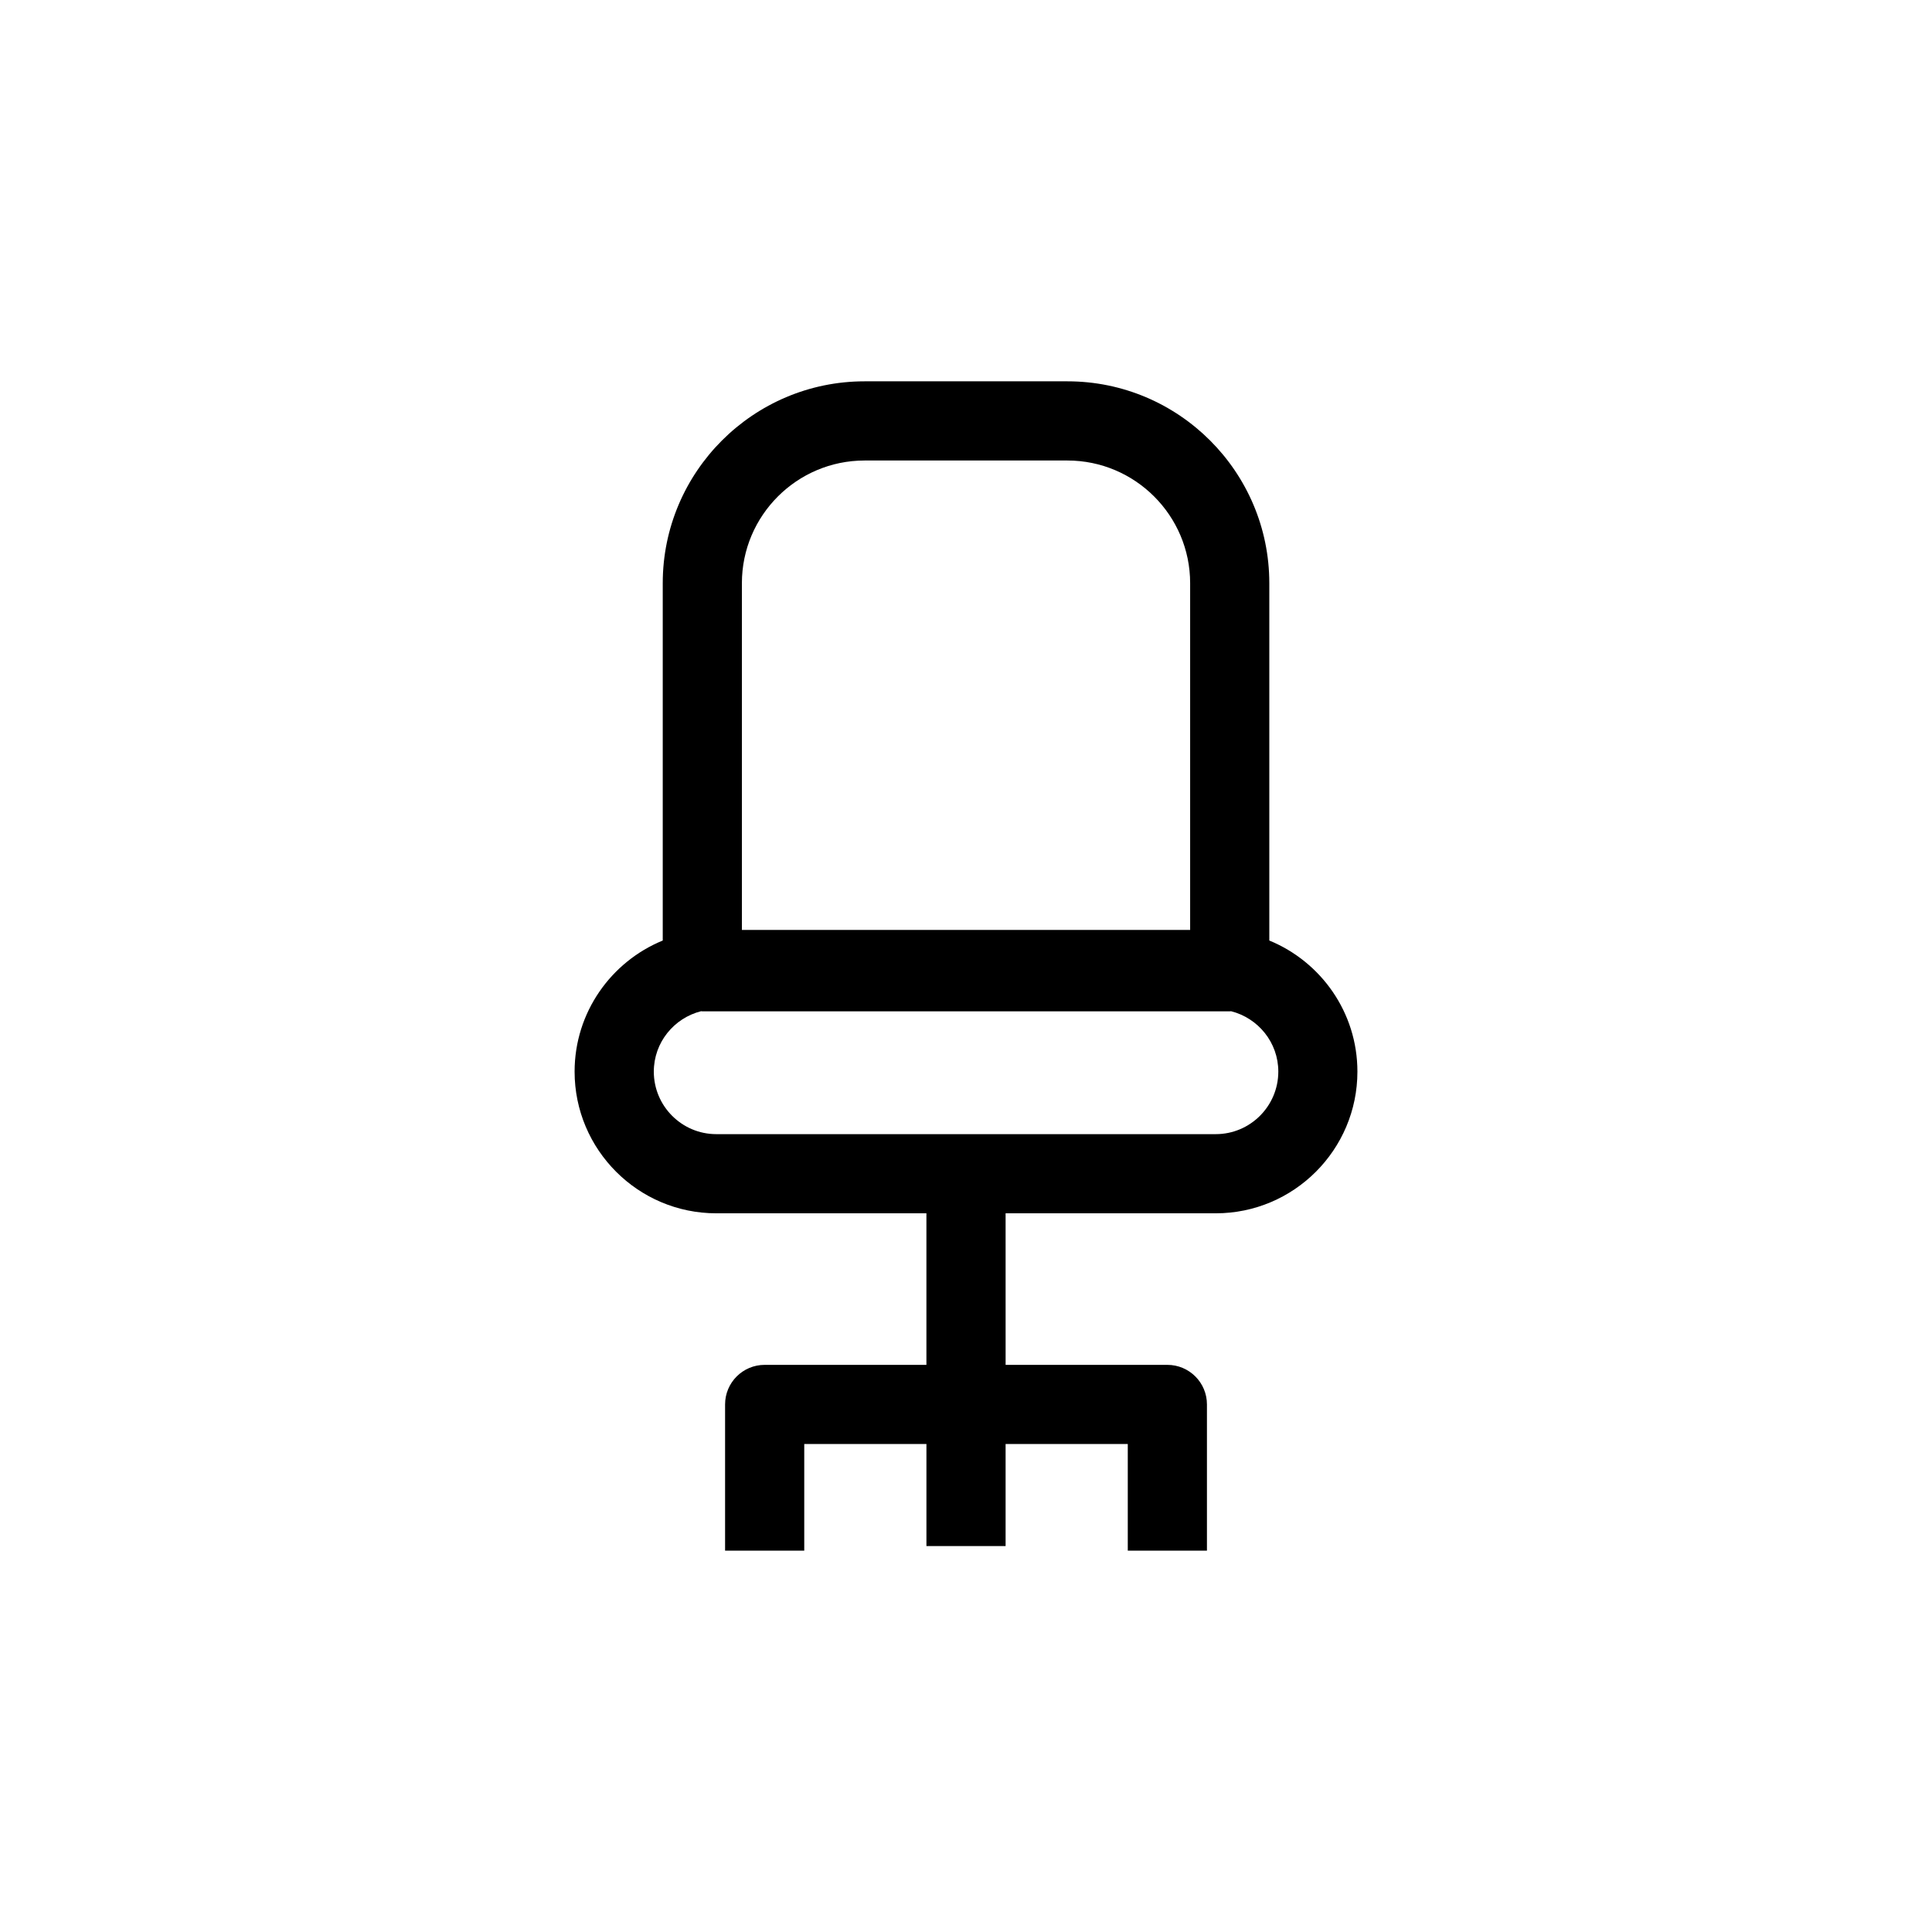
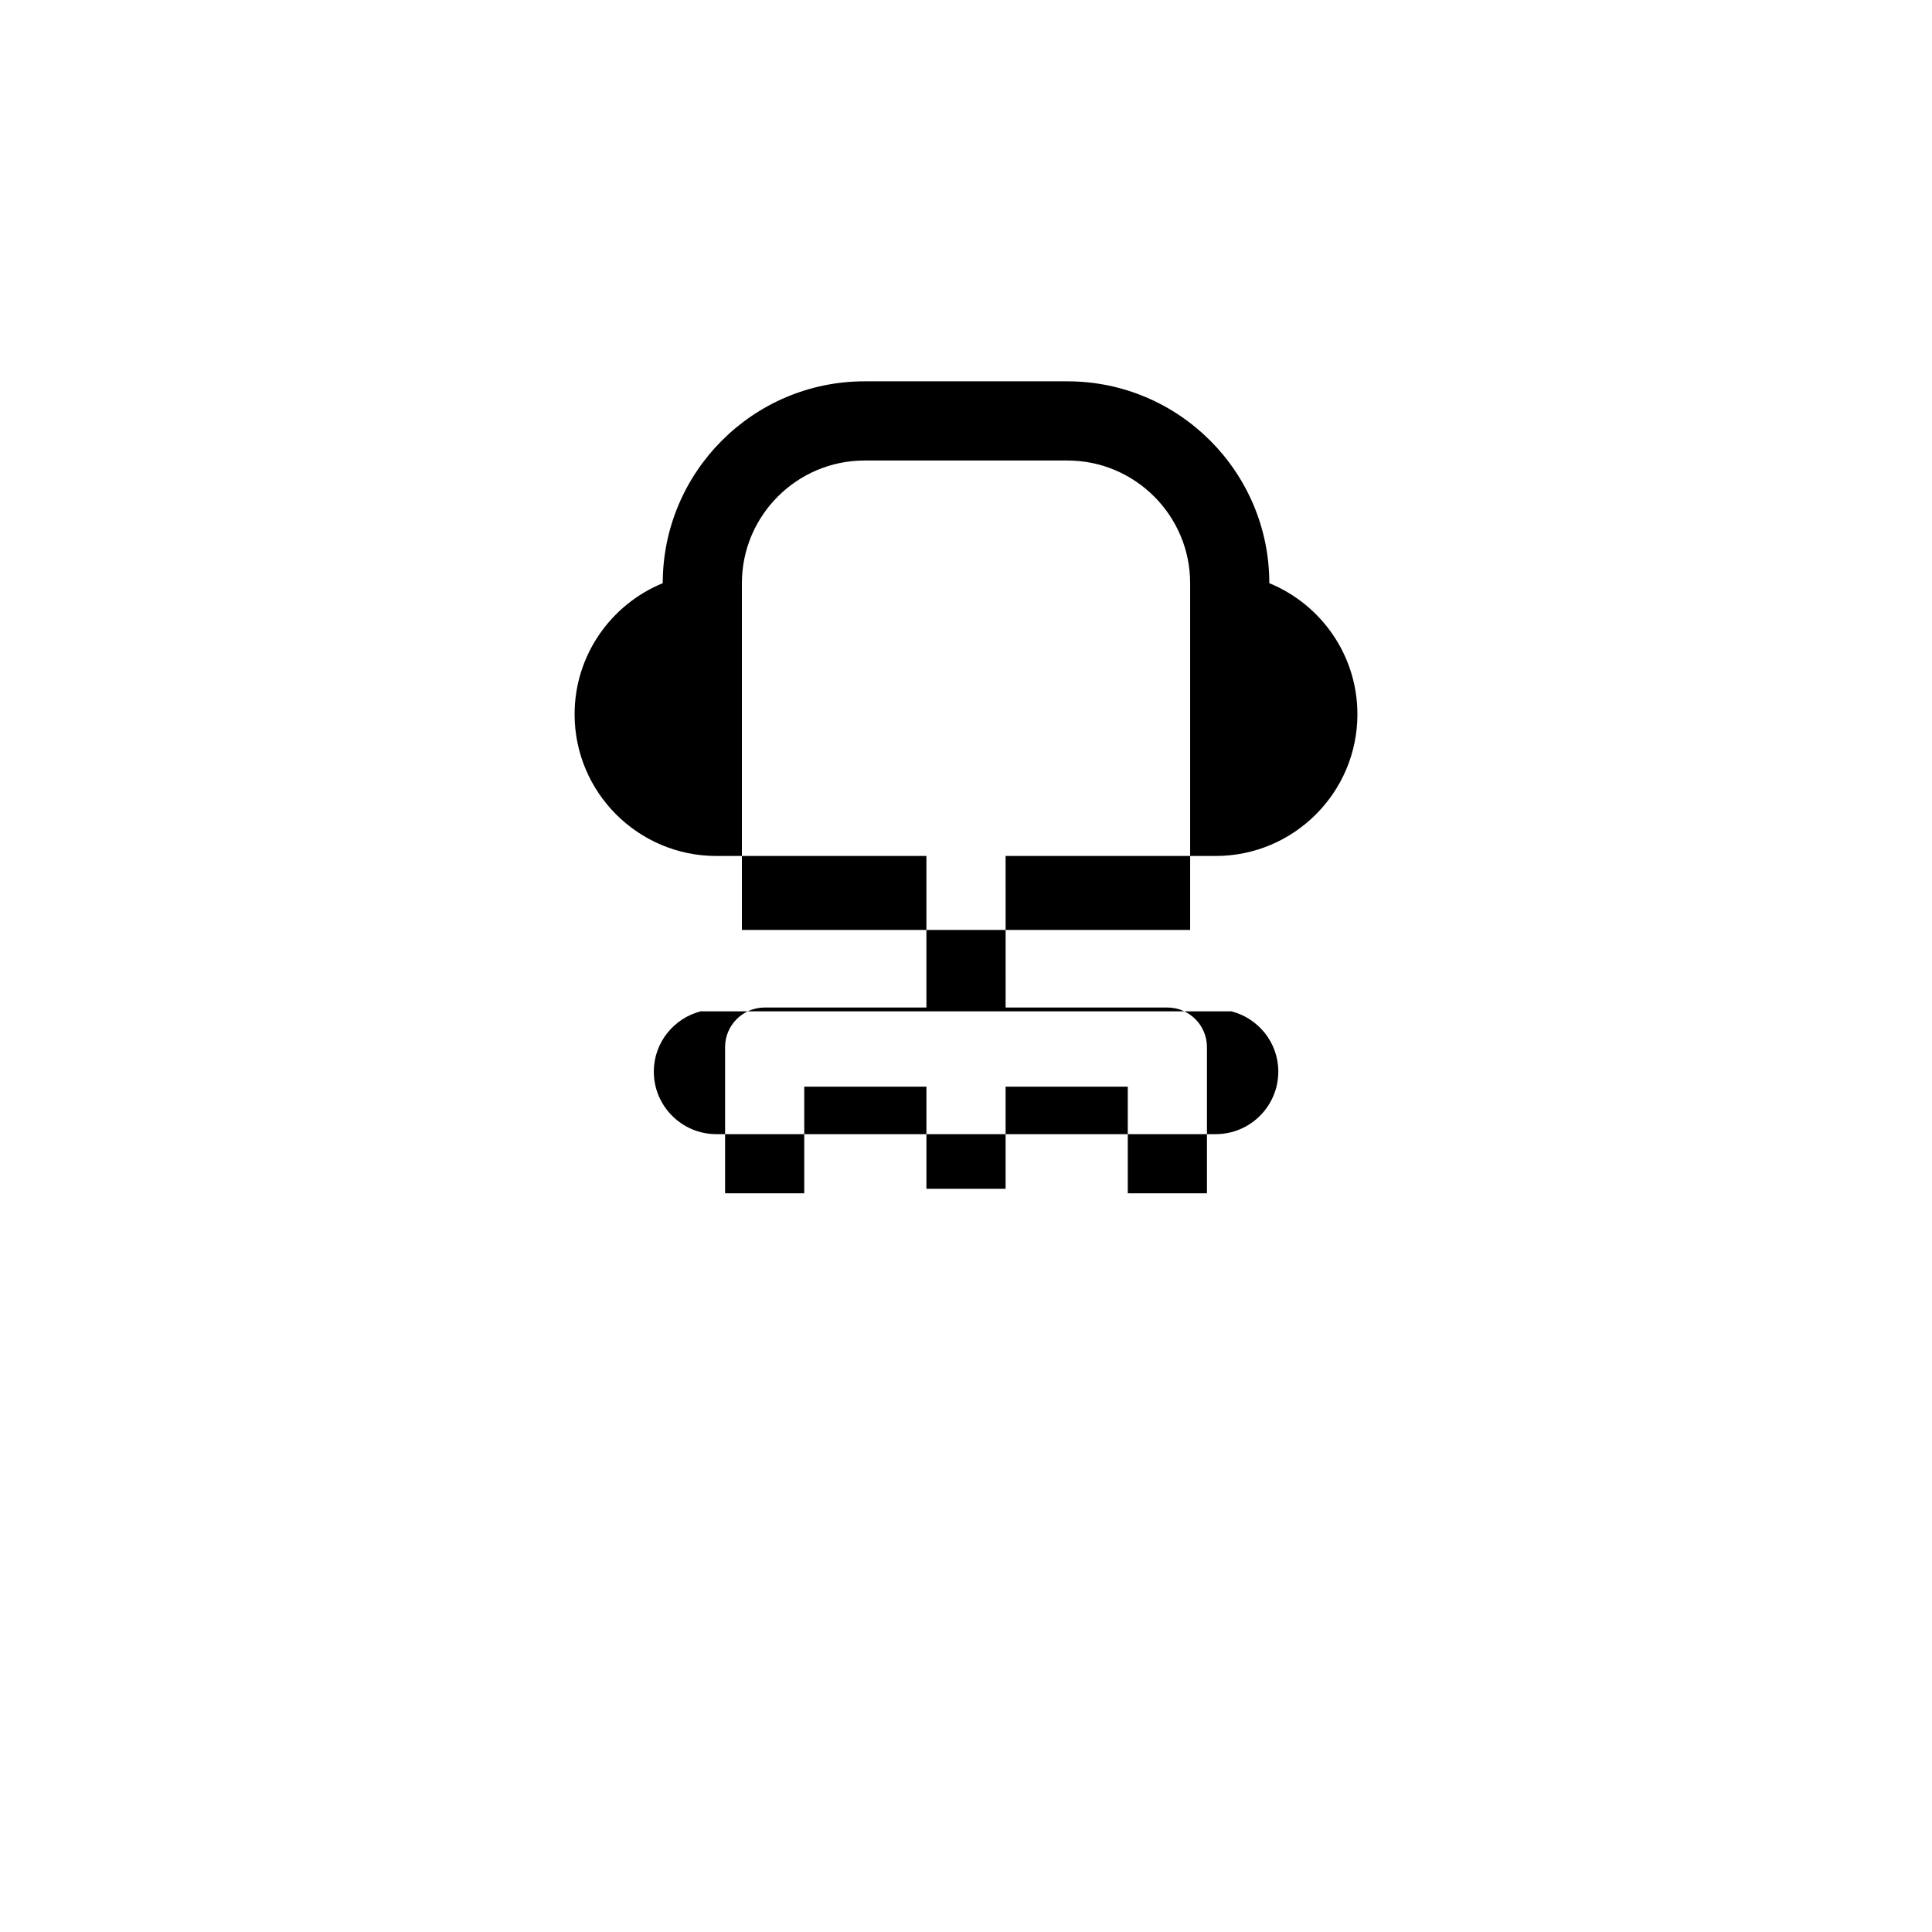
<svg xmlns="http://www.w3.org/2000/svg" fill="#000000" width="800px" height="800px" version="1.1" viewBox="144 144 512 512">
-   <path d="m480.38 393.25v-94.699c0-29.496-23.996-53.496-53.496-53.496h-53.754c-29.5 0-53.496 23.996-53.496 53.496v94.699c-13.688 5.609-23.359 19.059-23.359 34.738 0 20.707 16.84 37.551 37.539 37.551h55.695v40.164h-42.867c-5.789 0-10.488 4.695-10.488 10.488v38.746h20.98v-28.258h32.379v27.051h20.98v-27.051h32.379v28.258h20.98v-38.746c0-5.793-4.695-10.488-10.488-10.488h-42.867l-0.004-40.164h55.695c20.699 0 37.539-16.844 37.539-37.551 0.004-15.68-9.668-29.129-23.348-34.738zm-107.25-127.21h53.754c17.926 0 32.516 14.586 32.516 32.516v91.891h-118.79v-91.891c0-17.93 14.586-32.516 32.516-32.516zm93.055 178.52h-132.36c-9.129 0-16.559-7.434-16.559-16.57 0-7.734 5.348-14.195 12.523-16.008 0.117 0.004 0.223 0.035 0.344 0.035h139.77c0.117 0 0.219-0.031 0.34-0.035 7.176 1.816 12.523 8.273 12.523 16.008-0.008 9.137-7.438 16.57-16.574 16.57z" />
+   <path d="m480.38 393.25v-94.699c0-29.496-23.996-53.496-53.496-53.496h-53.754c-29.5 0-53.496 23.996-53.496 53.496c-13.688 5.609-23.359 19.059-23.359 34.738 0 20.707 16.84 37.551 37.539 37.551h55.695v40.164h-42.867c-5.789 0-10.488 4.695-10.488 10.488v38.746h20.98v-28.258h32.379v27.051h20.98v-27.051h32.379v28.258h20.98v-38.746c0-5.793-4.695-10.488-10.488-10.488h-42.867l-0.004-40.164h55.695c20.699 0 37.539-16.844 37.539-37.551 0.004-15.68-9.668-29.129-23.348-34.738zm-107.25-127.21h53.754c17.926 0 32.516 14.586 32.516 32.516v91.891h-118.79v-91.891c0-17.93 14.586-32.516 32.516-32.516zm93.055 178.52h-132.36c-9.129 0-16.559-7.434-16.559-16.57 0-7.734 5.348-14.195 12.523-16.008 0.117 0.004 0.223 0.035 0.344 0.035h139.77c0.117 0 0.219-0.031 0.34-0.035 7.176 1.816 12.523 8.273 12.523 16.008-0.008 9.137-7.438 16.57-16.574 16.57z" />
</svg>